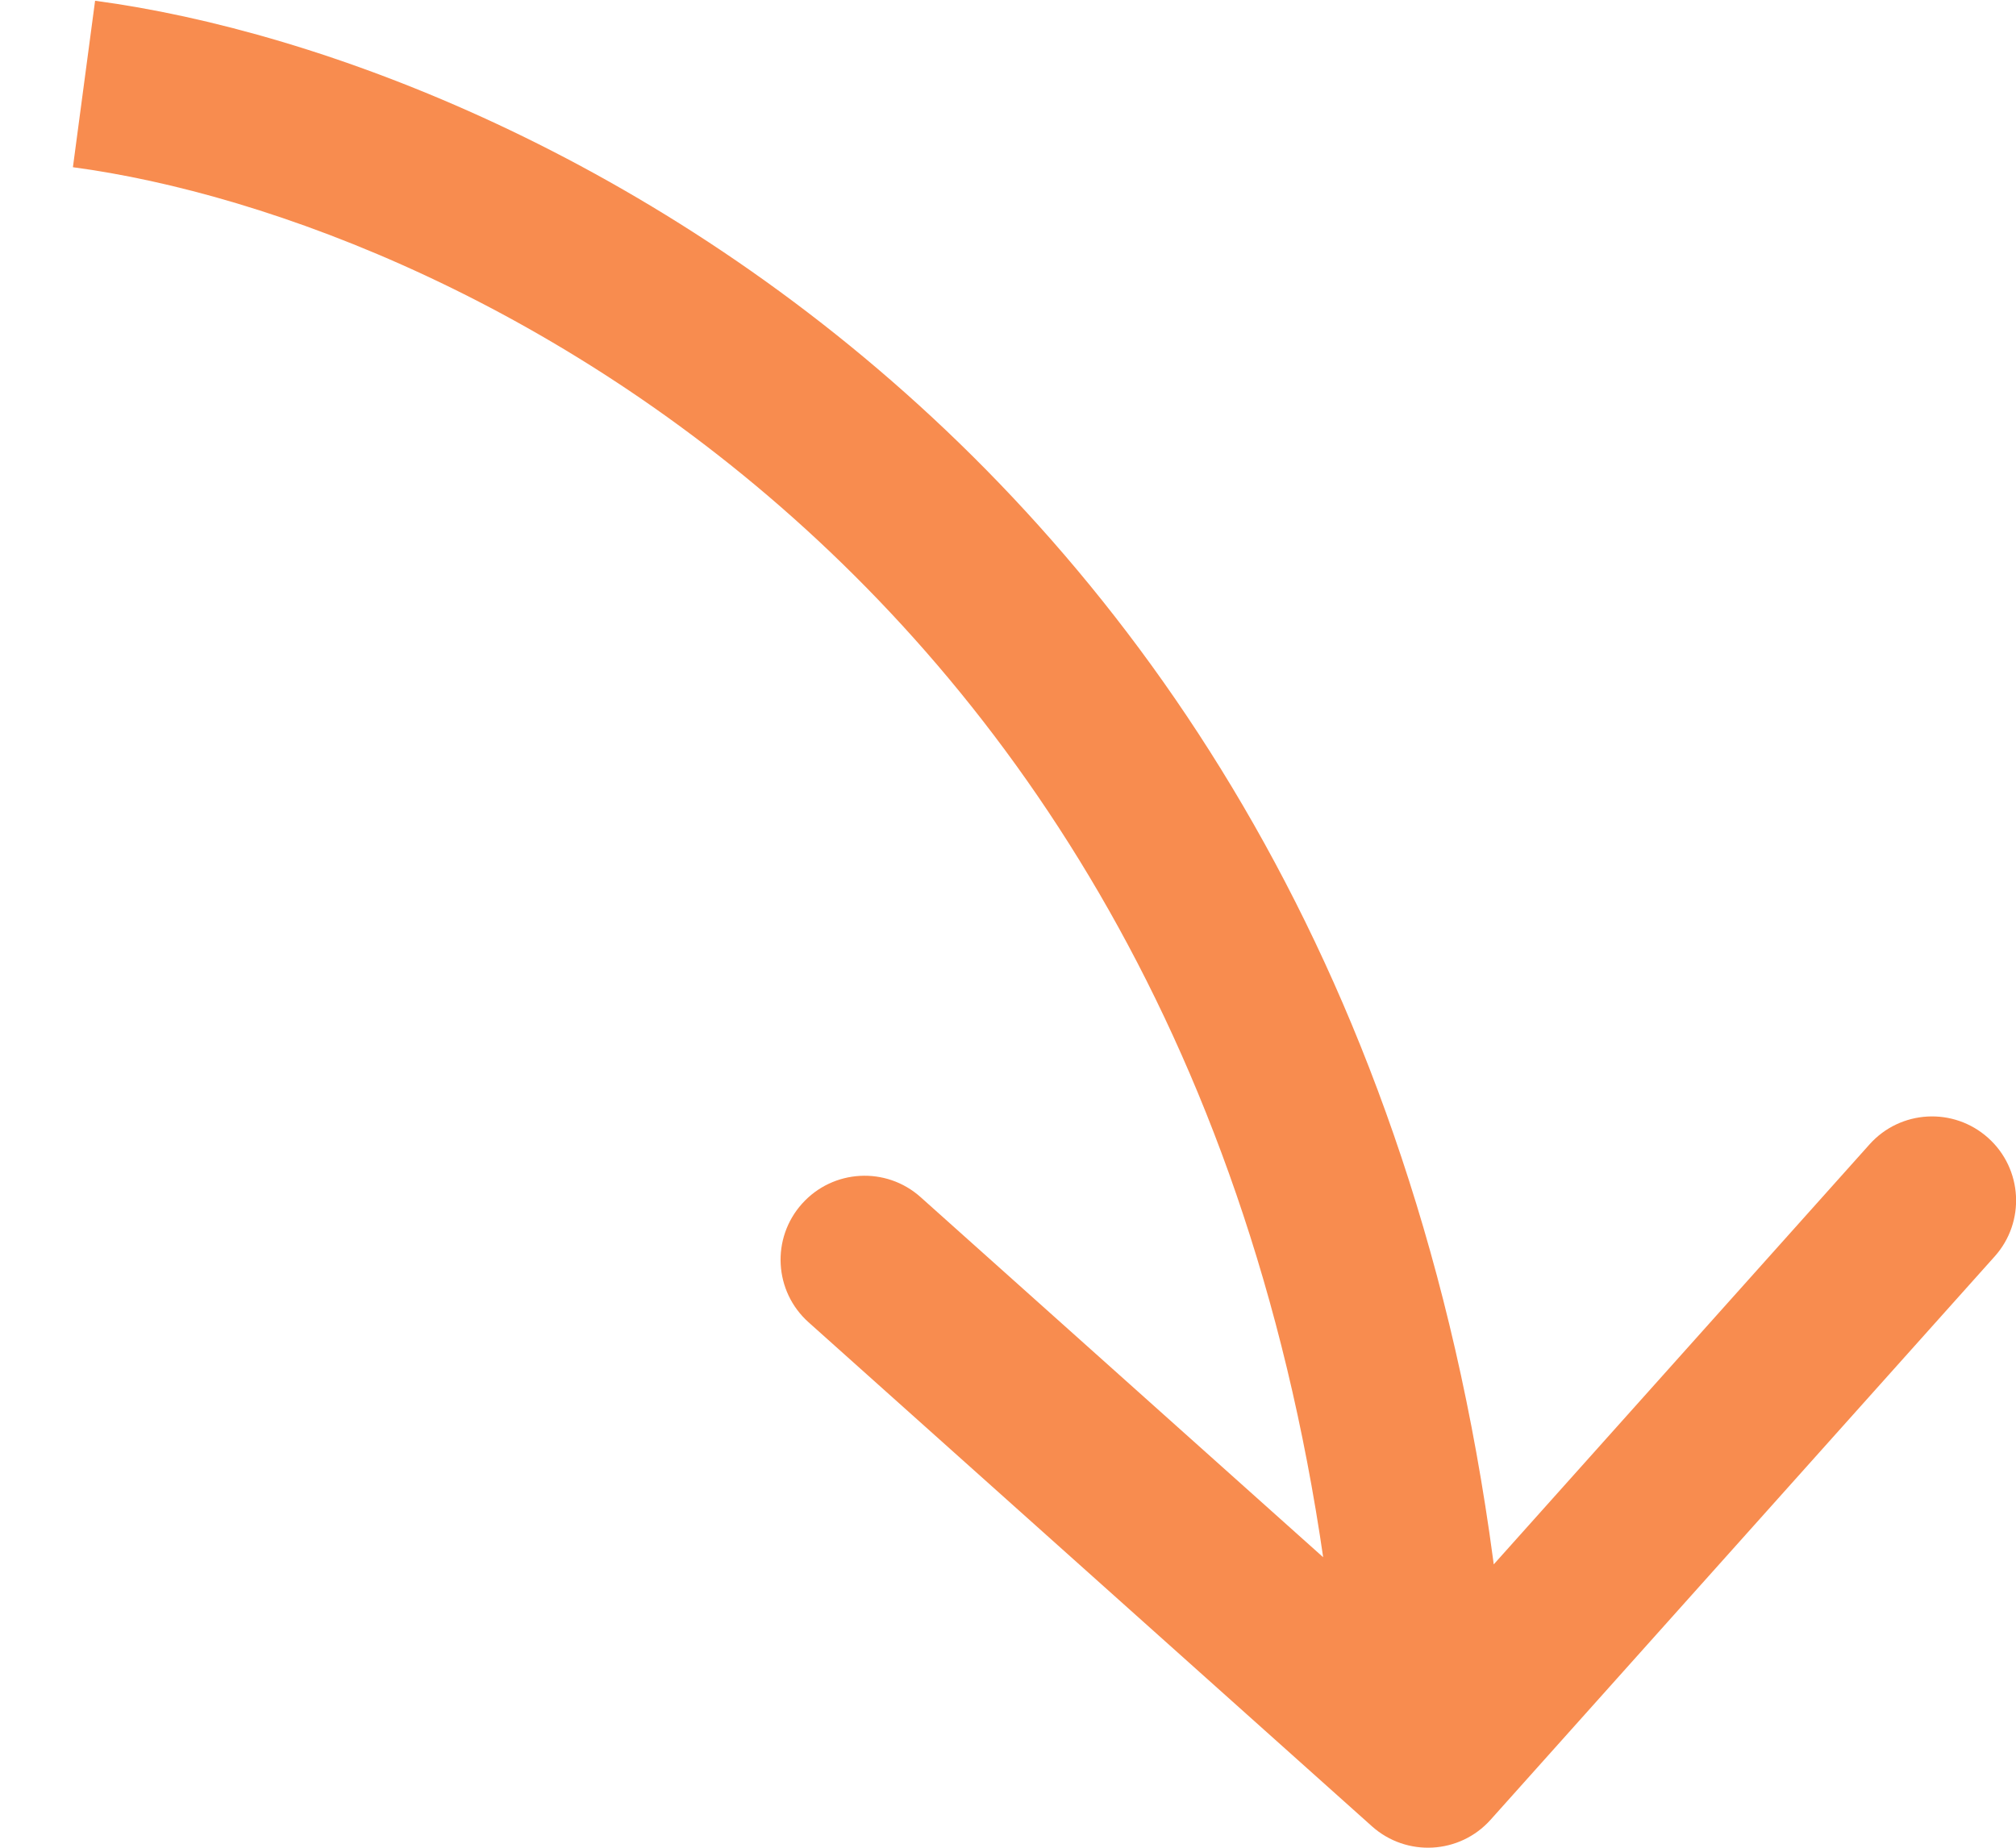
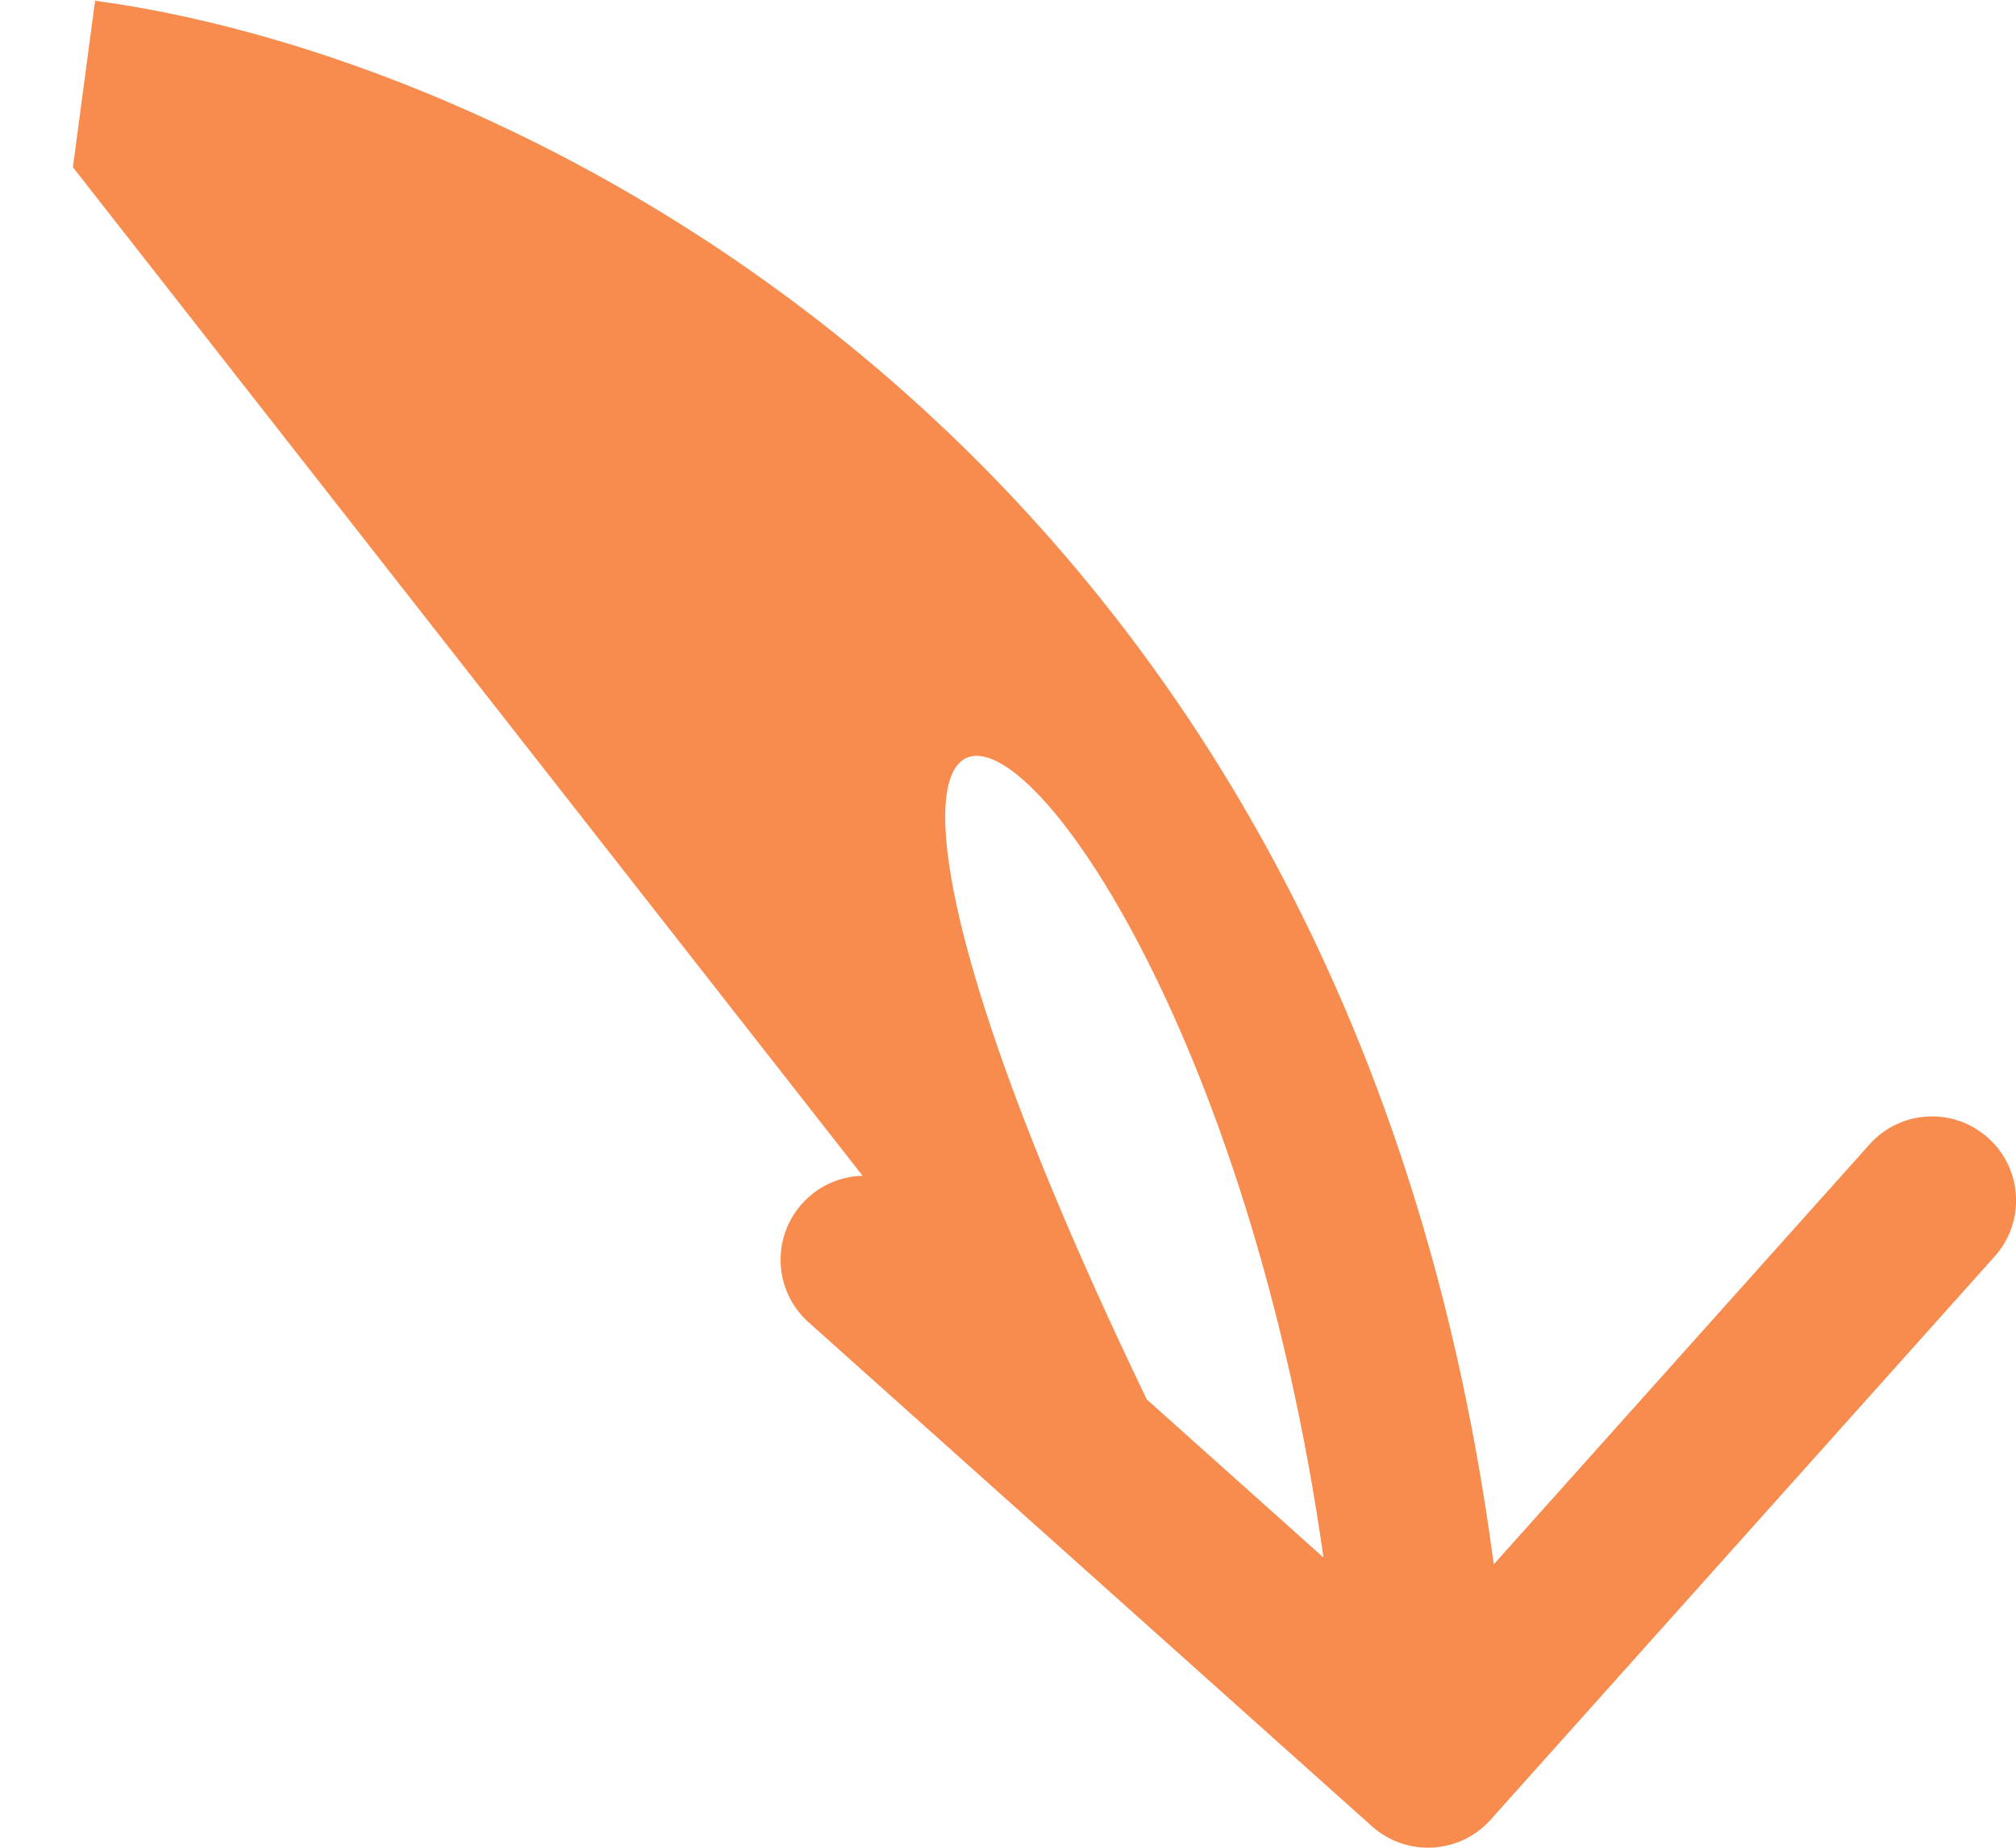
<svg xmlns="http://www.w3.org/2000/svg" width="24" height="22" viewBox="0 0 24 22" fill="none">
-   <path d="M16.333 21.745C16.745 22.113 17.377 22.078 17.745 21.667L23.746 14.96C24.115 14.548 24.079 13.916 23.668 13.548C23.256 13.179 22.624 13.214 22.256 13.626L16.922 19.588L10.96 14.254C10.548 13.885 9.916 13.921 9.548 14.332C9.179 14.744 9.214 15.376 9.626 15.744L16.333 21.745ZM0.868 1.991C5.505 2.609 15.234 7.24 16.002 21.055L17.998 20.945C17.166 5.96 6.495 0.724 1.132 0.009L0.868 1.991Z" fill="#F88C4F" />
+   <path d="M16.333 21.745C16.745 22.113 17.377 22.078 17.745 21.667L23.746 14.96C24.115 14.548 24.079 13.916 23.668 13.548C23.256 13.179 22.624 13.214 22.256 13.626L16.922 19.588L10.96 14.254C10.548 13.885 9.916 13.921 9.548 14.332C9.179 14.744 9.214 15.376 9.626 15.744L16.333 21.745ZC5.505 2.609 15.234 7.24 16.002 21.055L17.998 20.945C17.166 5.96 6.495 0.724 1.132 0.009L0.868 1.991Z" fill="#F88C4F" />
</svg>